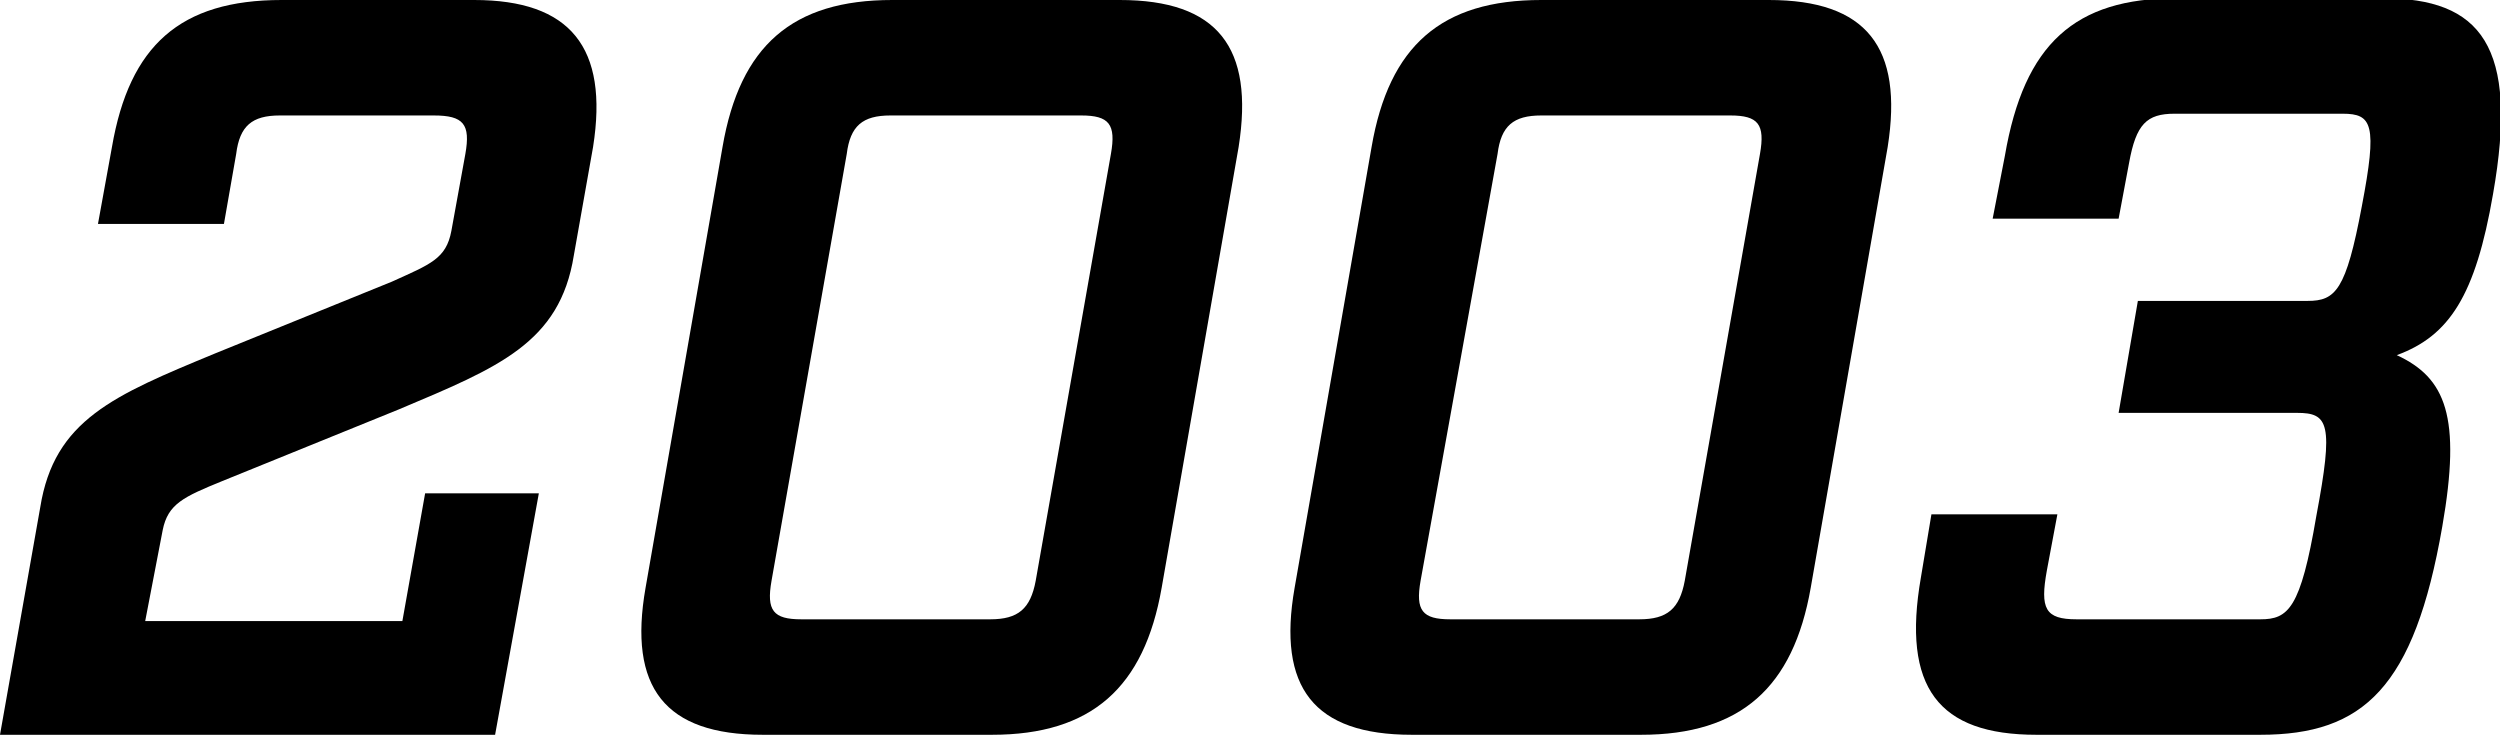
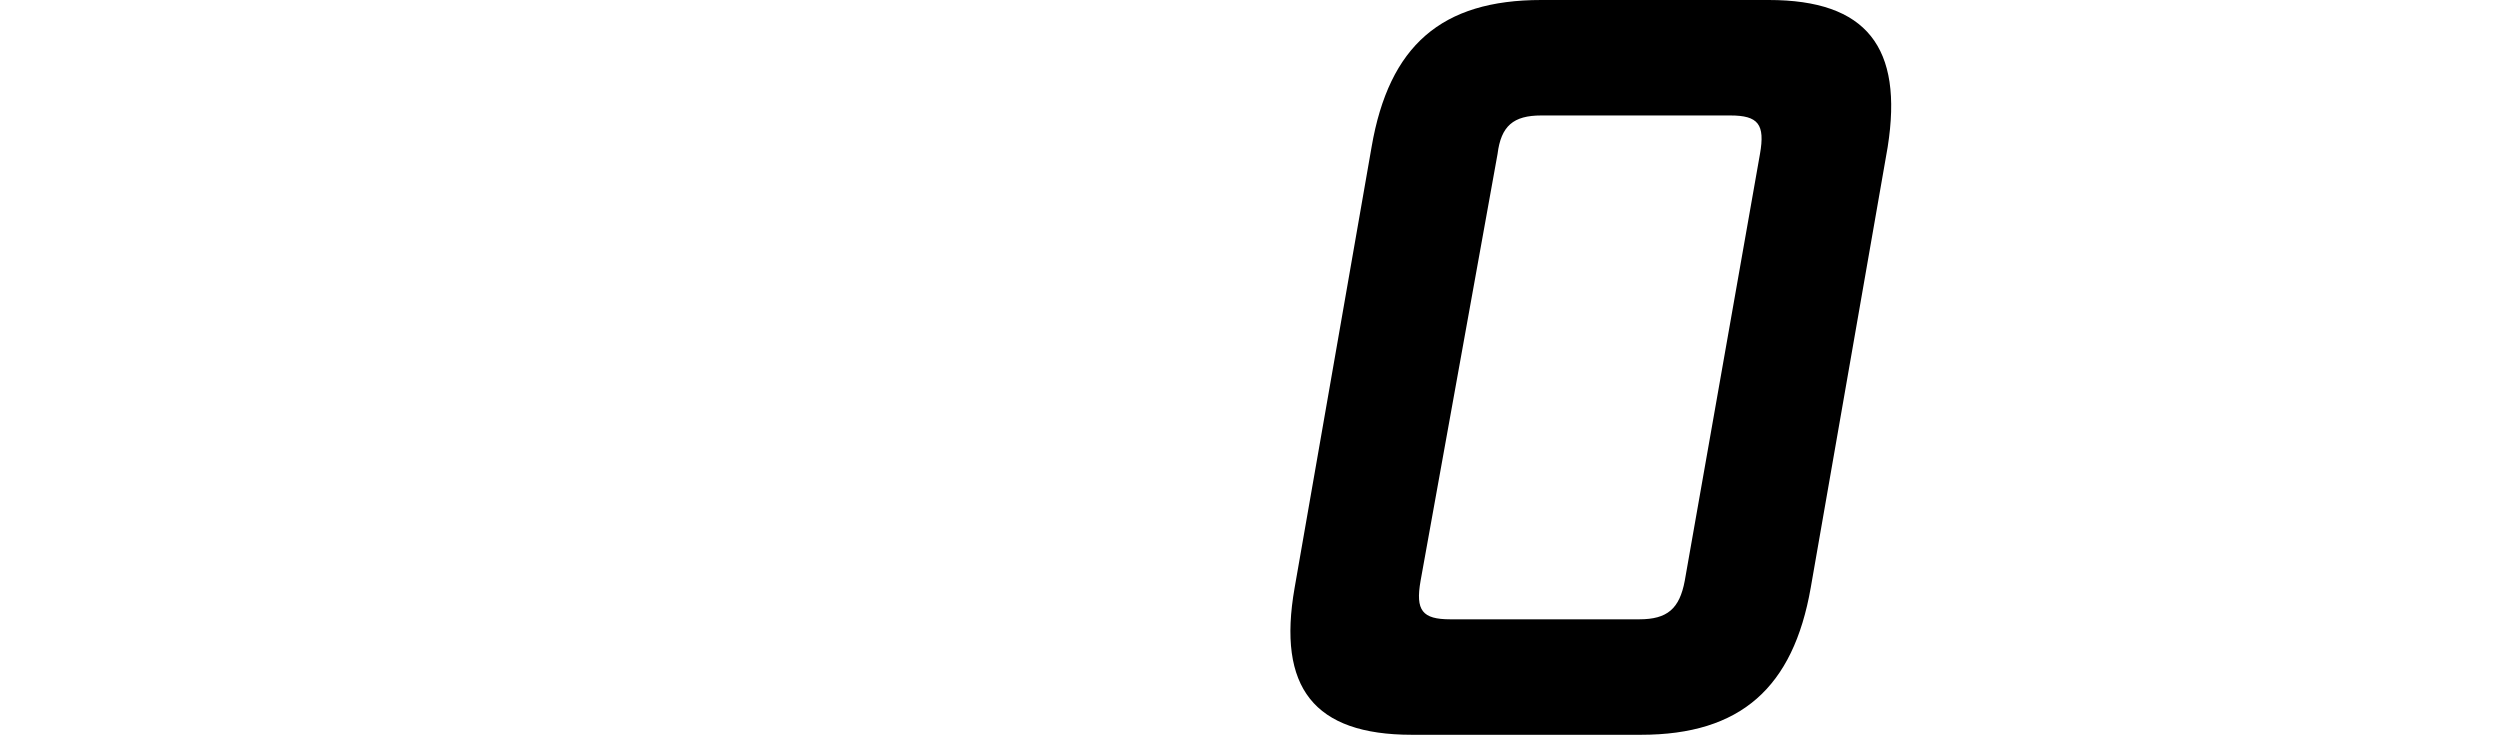
<svg xmlns="http://www.w3.org/2000/svg" version="1.1" id="レイヤー_1" x="0px" y="0px" width="142.9px" height="42px" viewBox="0 0 142.9 42" style="enable-background:new 0 0 142.9 42;" xml:space="preserve">
  <g>
-     <path d="M0,42l2.3-13c0.8-5,4.2-6.4,10-8.8l10.1-4.1c2.2-1,3.1-1.3,3.4-2.9l0.8-4.4c0.3-1.7-0.1-2.2-1.8-2.2H16   c-1.6,0-2.3,0.6-2.5,2.2l-0.7,4H5.6l0.8-4.4c1-5.8,3.9-8.4,9.7-8.4h11c5.5,0,7.7,2.7,6.8,8.4l-1.1,6.2c-0.8,5-4.3,6.4-10,8.8   l-10.1,4.1c-2.2,0.9-3.1,1.3-3.4,2.8l-1,5.2H23l1.3-7.3h6.5L28.3,42H0z" />
-     <path d="M43.6,42c-5.6,0-7.7-2.7-6.7-8.4l4.4-25.2c1-5.8,4-8.4,9.7-8.4h13c5.6,0,7.7,2.7,6.8,8.4l-4.4,25.2c-1,5.7-4,8.4-9.7,8.4   H43.6z M44.1,33.2c-0.3,1.7,0.1,2.2,1.7,2.2h10.8c1.6,0,2.3-0.6,2.6-2.2l4.3-24.4c0.3-1.7-0.1-2.2-1.7-2.2H50.9   c-1.6,0-2.3,0.6-2.5,2.2L44.1,33.2z" />
    <path d="M80.7,42c-5.6,0-7.7-2.7-6.7-8.4l4.4-25.2c1-5.8,4-8.4,9.7-8.4h13c5.6,0,7.7,2.7,6.8,8.4l-4.4,25.2c-1,5.7-4,8.4-9.7,8.4   H80.7z M81.2,33.2c-0.3,1.7,0.1,2.2,1.7,2.2h10.8c1.6,0,2.3-0.6,2.6-2.2l4.3-24.4c0.3-1.7-0.1-2.2-1.7-2.2H88.1   c-1.6,0-2.3,0.6-2.5,2.2L81.2,33.2z" />
-     <path d="M117,32.6c-0.4,2.2-0.1,2.8,1.7,2.8h10.5c1.6,0,2.3-0.6,3.2-5.9c1-5.3,0.7-5.9-1.1-5.9h-10.2l1.1-6.4h9.7   c1.6,0,2.2-0.6,3.1-5.4c0.9-4.7,0.6-5.3-1.1-5.3h-9.6c-1.6,0-2.2,0.6-2.6,2.8l-0.6,3.2h-7.2l0.7-3.6c1.1-6.4,4-9,9.8-9h11.8   c5.6,0,7.8,2.7,6.3,11.2c-1,5.8-2.5,8.1-5.5,9.2c2.8,1.3,3.7,3.5,2.6,9.8C138,39.3,135.1,42,129.2,42h-12.8c-5.6,0-7.7-2.7-6.6-9   l0.6-3.6h7.2L117,32.6z" />
  </g>
</svg>